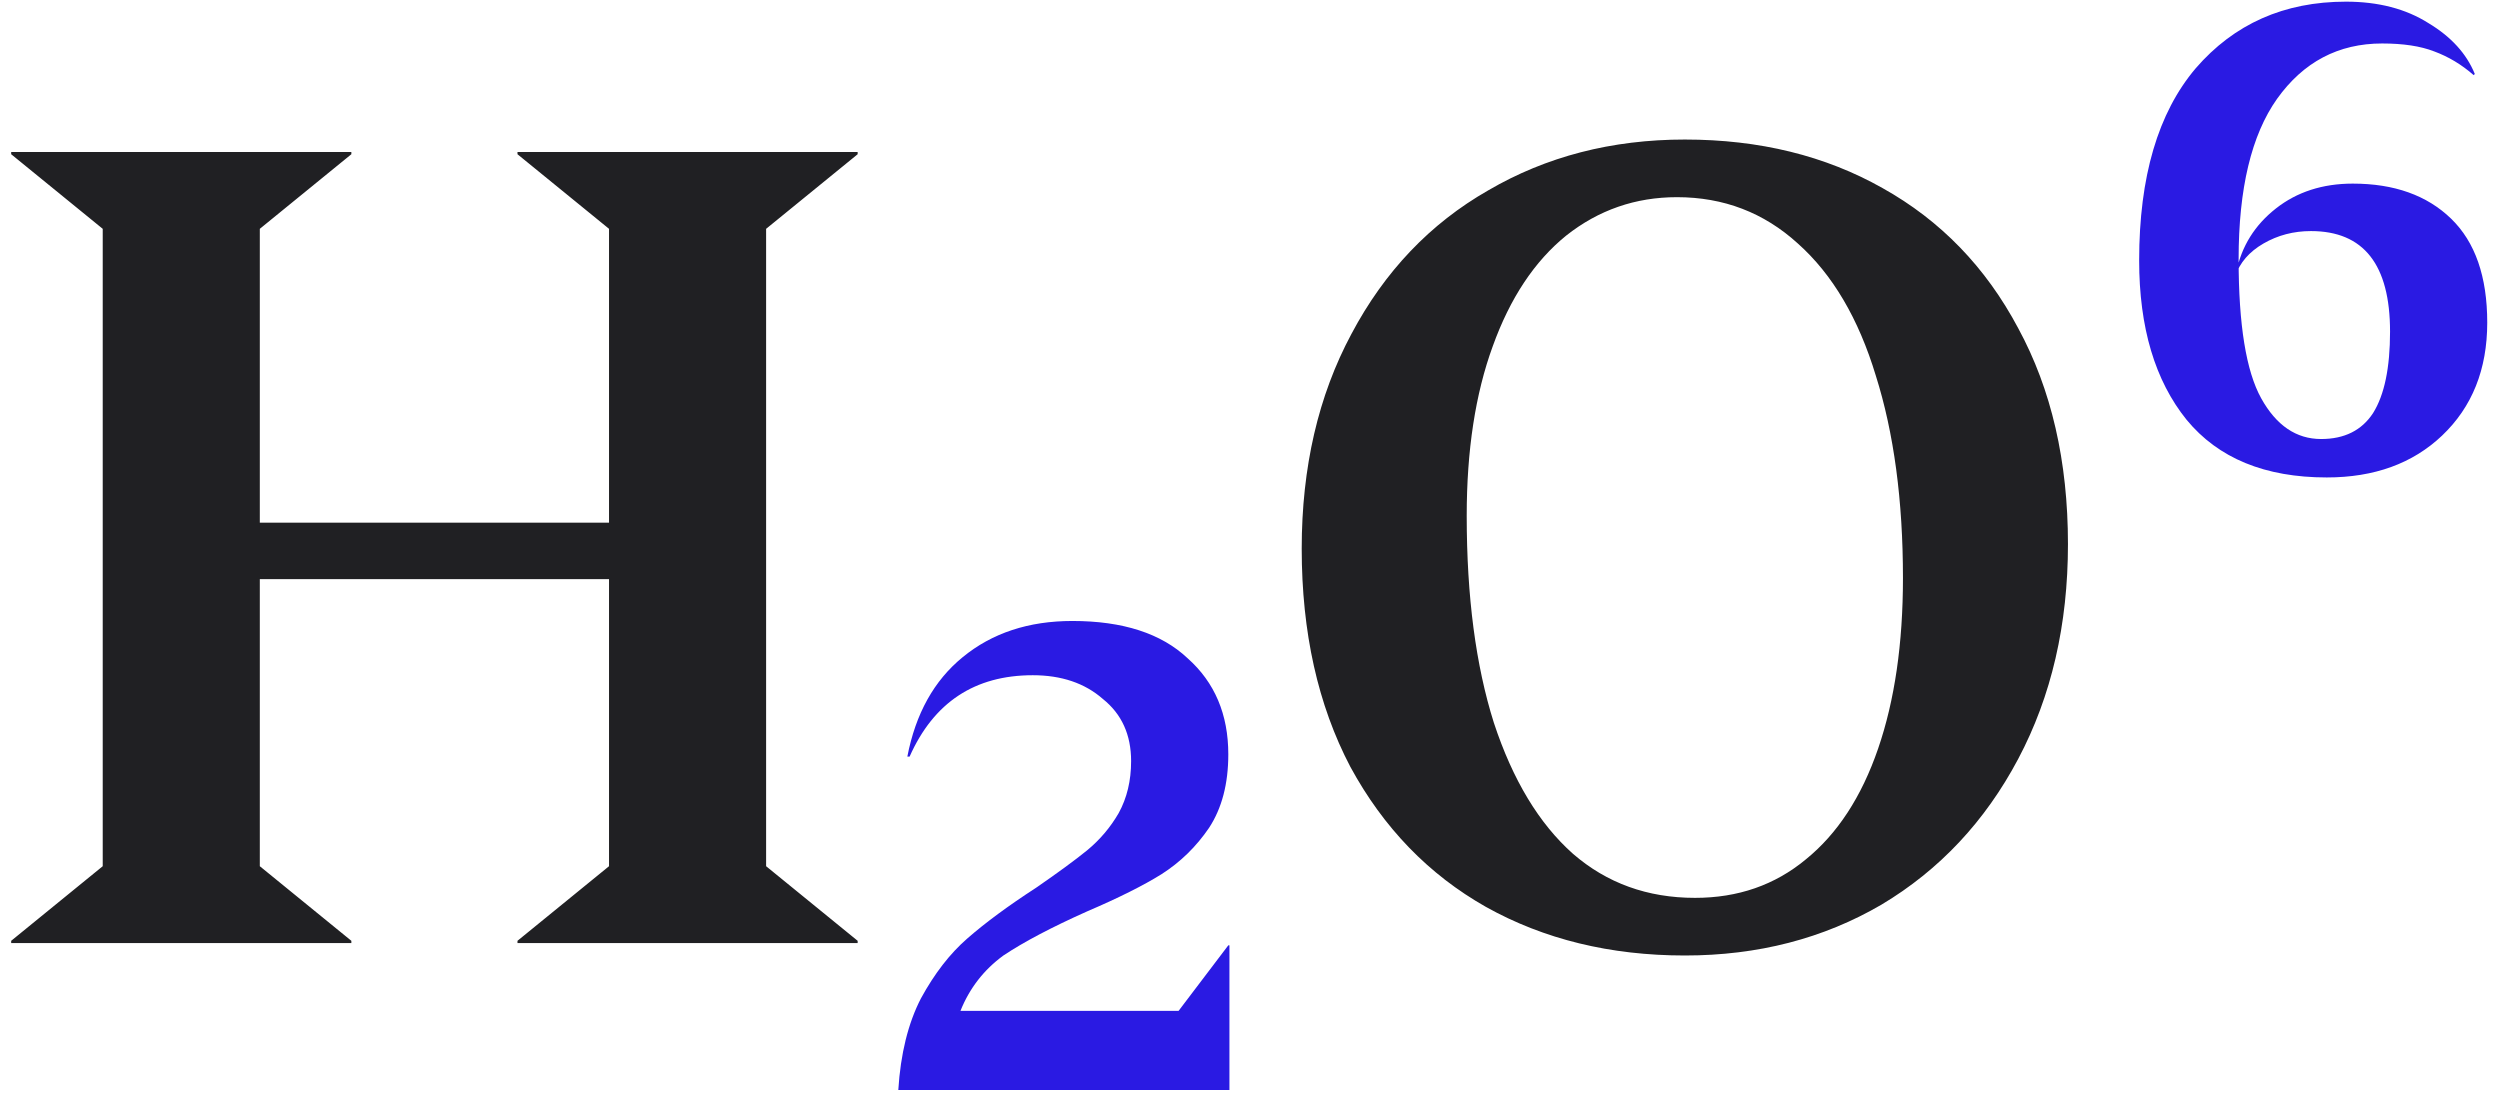
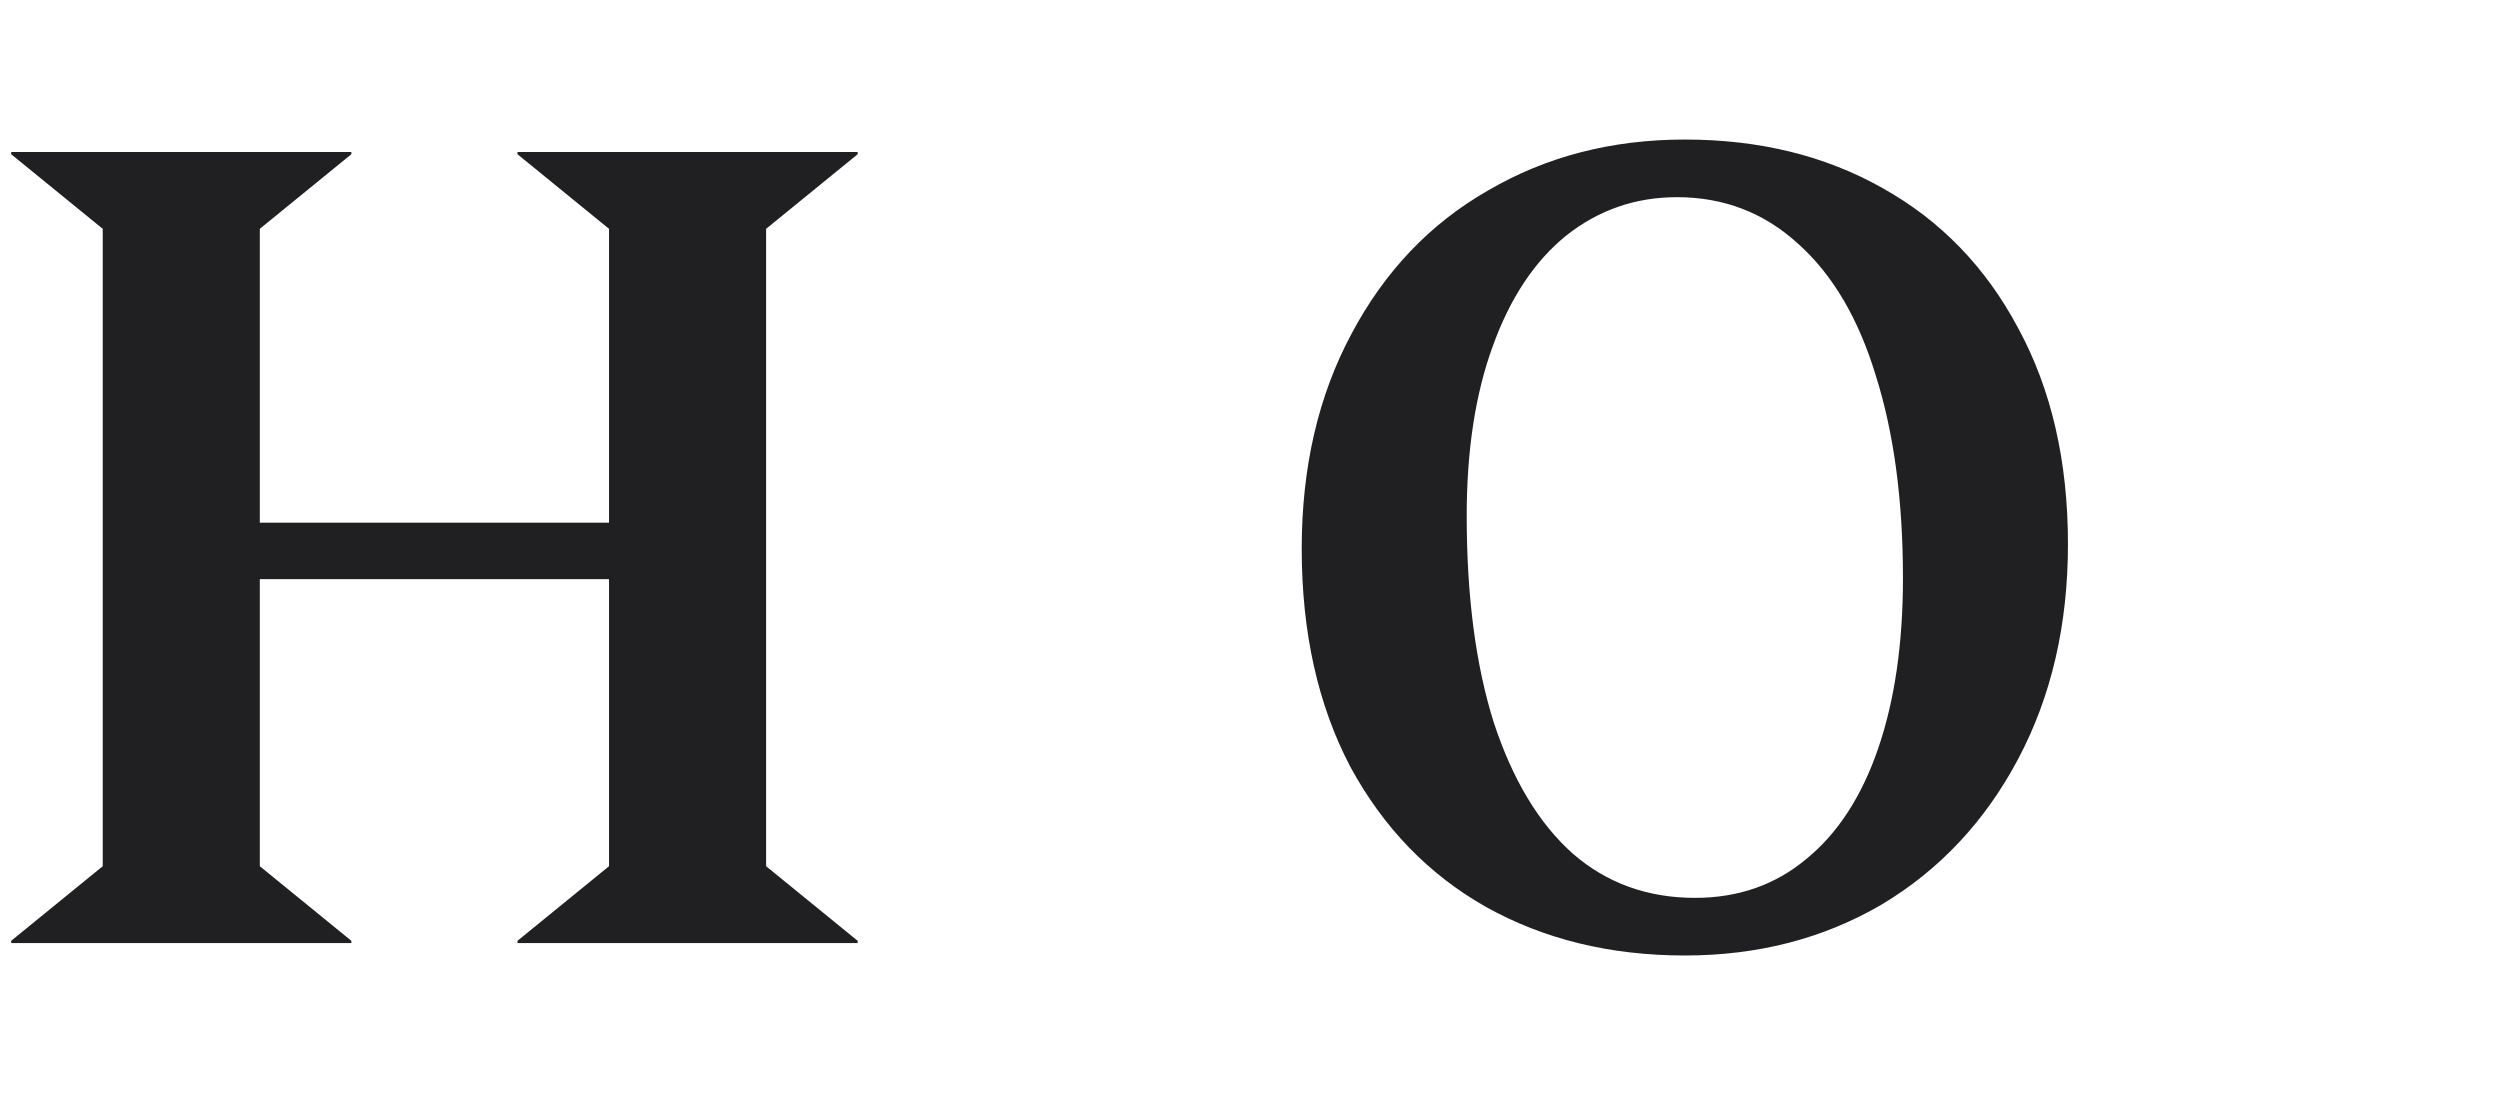
<svg xmlns="http://www.w3.org/2000/svg" width="146" height="64" viewBox="0 0 146 64" fill="none">
-   <path d="M30.221 54.943L35.567 50.587V13.363L30.221 9.007V8.875H50.087V9.007L44.741 13.363V50.587L50.087 54.943V55.075H30.221V54.943ZM0.653 54.943L5.999 50.587V13.363L0.653 9.007V8.875H20.519V9.007L15.173 13.363V50.587L20.519 54.943V55.075H0.653V54.943ZM10.553 30.523H39.989V33.823H10.553V30.523ZM98.394 55.801C94.038 55.801 90.166 54.855 86.778 52.963C83.434 51.071 80.794 48.343 78.859 44.779C76.966 41.171 76.02 36.925 76.02 32.041C76.02 27.289 76.989 23.109 78.924 19.501C80.861 15.849 83.522 13.055 86.91 11.119C90.299 9.139 94.126 8.149 98.394 8.149C102.751 8.149 106.601 9.095 109.945 10.987C113.333 12.879 115.973 15.607 117.865 19.171C119.801 22.735 120.769 26.937 120.769 31.777C120.769 36.485 119.801 40.665 117.865 44.317C115.929 47.969 113.267 50.807 109.879 52.831C106.491 54.811 102.663 55.801 98.394 55.801ZM98.989 52.435C101.497 52.435 103.653 51.687 105.457 50.191C107.305 48.695 108.713 46.539 109.681 43.723C110.649 40.907 111.133 37.585 111.133 33.757C111.133 29.225 110.605 25.287 109.549 21.943C108.537 18.599 107.019 16.025 104.995 14.221C103.015 12.417 100.661 11.515 97.933 11.515C95.513 11.515 93.356 12.263 91.465 13.759C89.617 15.255 88.186 17.411 87.174 20.227C86.162 22.999 85.656 26.299 85.656 30.127C85.656 34.835 86.184 38.861 87.24 42.205C88.341 45.549 89.88 48.101 91.861 49.861C93.841 51.577 96.216 52.435 98.989 52.435Z" fill="#202023" />
-   <path d="M52.461 63.655C52.593 61.543 53.033 59.761 53.781 58.309C54.573 56.857 55.475 55.691 56.487 54.811C57.543 53.887 58.885 52.897 60.513 51.841C61.789 50.961 62.779 50.235 63.483 49.663C64.231 49.047 64.847 48.321 65.331 47.485C65.815 46.605 66.057 45.593 66.057 44.449C66.057 42.909 65.507 41.699 64.407 40.819C63.351 39.895 61.987 39.433 60.315 39.433C56.927 39.433 54.529 41.017 53.121 44.185H52.989C53.473 41.677 54.551 39.741 56.223 38.377C57.939 36.969 60.073 36.265 62.625 36.265C65.573 36.265 67.817 36.991 69.357 38.443C70.941 39.851 71.733 41.721 71.733 44.053C71.733 45.769 71.359 47.199 70.611 48.343C69.863 49.443 68.939 50.345 67.839 51.049C66.783 51.709 65.331 52.435 63.483 53.227C61.415 54.151 59.787 55.009 58.599 55.801C57.455 56.637 56.619 57.715 56.091 59.035H68.829L71.733 55.207H71.799V63.655H52.461ZM135.883 27.883C132.275 27.883 129.547 26.761 127.699 24.517C125.851 22.229 124.927 19.127 124.927 15.211C124.927 10.327 126.027 6.587 128.227 3.991C130.471 1.395 133.397 0.097 137.005 0.097C138.897 0.097 140.503 0.515 141.823 1.351C143.143 2.143 144.045 3.133 144.529 4.321L144.463 4.387C143.759 3.771 142.989 3.309 142.153 3.001C141.361 2.693 140.349 2.539 139.117 2.539C136.565 2.539 134.519 3.617 132.979 5.773C131.483 7.885 130.735 11.009 130.735 15.145C130.735 18.973 131.175 21.679 132.055 23.263C132.935 24.847 134.101 25.639 135.553 25.639C136.917 25.639 137.929 25.133 138.589 24.121C139.249 23.065 139.579 21.481 139.579 19.369C139.579 15.453 138.039 13.495 134.959 13.495C133.947 13.495 133.023 13.737 132.187 14.221C131.351 14.705 130.801 15.343 130.537 16.135L130.603 15.871C130.911 14.375 131.681 13.143 132.913 12.175C134.145 11.207 135.641 10.723 137.401 10.723C139.821 10.723 141.735 11.405 143.143 12.769C144.551 14.133 145.255 16.157 145.255 18.841C145.255 21.569 144.375 23.769 142.615 25.441C140.899 27.069 138.655 27.883 135.883 27.883Z" fill="#2A1AE3" />
+   <path d="M30.221 54.943L35.567 50.587V13.363L30.221 9.007V8.875H50.087V9.007L44.741 13.363V50.587L50.087 54.943V55.075H30.221ZM0.653 54.943L5.999 50.587V13.363L0.653 9.007V8.875H20.519V9.007L15.173 13.363V50.587L20.519 54.943V55.075H0.653V54.943ZM10.553 30.523H39.989V33.823H10.553V30.523ZM98.394 55.801C94.038 55.801 90.166 54.855 86.778 52.963C83.434 51.071 80.794 48.343 78.859 44.779C76.966 41.171 76.02 36.925 76.02 32.041C76.02 27.289 76.989 23.109 78.924 19.501C80.861 15.849 83.522 13.055 86.91 11.119C90.299 9.139 94.126 8.149 98.394 8.149C102.751 8.149 106.601 9.095 109.945 10.987C113.333 12.879 115.973 15.607 117.865 19.171C119.801 22.735 120.769 26.937 120.769 31.777C120.769 36.485 119.801 40.665 117.865 44.317C115.929 47.969 113.267 50.807 109.879 52.831C106.491 54.811 102.663 55.801 98.394 55.801ZM98.989 52.435C101.497 52.435 103.653 51.687 105.457 50.191C107.305 48.695 108.713 46.539 109.681 43.723C110.649 40.907 111.133 37.585 111.133 33.757C111.133 29.225 110.605 25.287 109.549 21.943C108.537 18.599 107.019 16.025 104.995 14.221C103.015 12.417 100.661 11.515 97.933 11.515C95.513 11.515 93.356 12.263 91.465 13.759C89.617 15.255 88.186 17.411 87.174 20.227C86.162 22.999 85.656 26.299 85.656 30.127C85.656 34.835 86.184 38.861 87.24 42.205C88.341 45.549 89.88 48.101 91.861 49.861C93.841 51.577 96.216 52.435 98.989 52.435Z" fill="#202023" />
</svg>